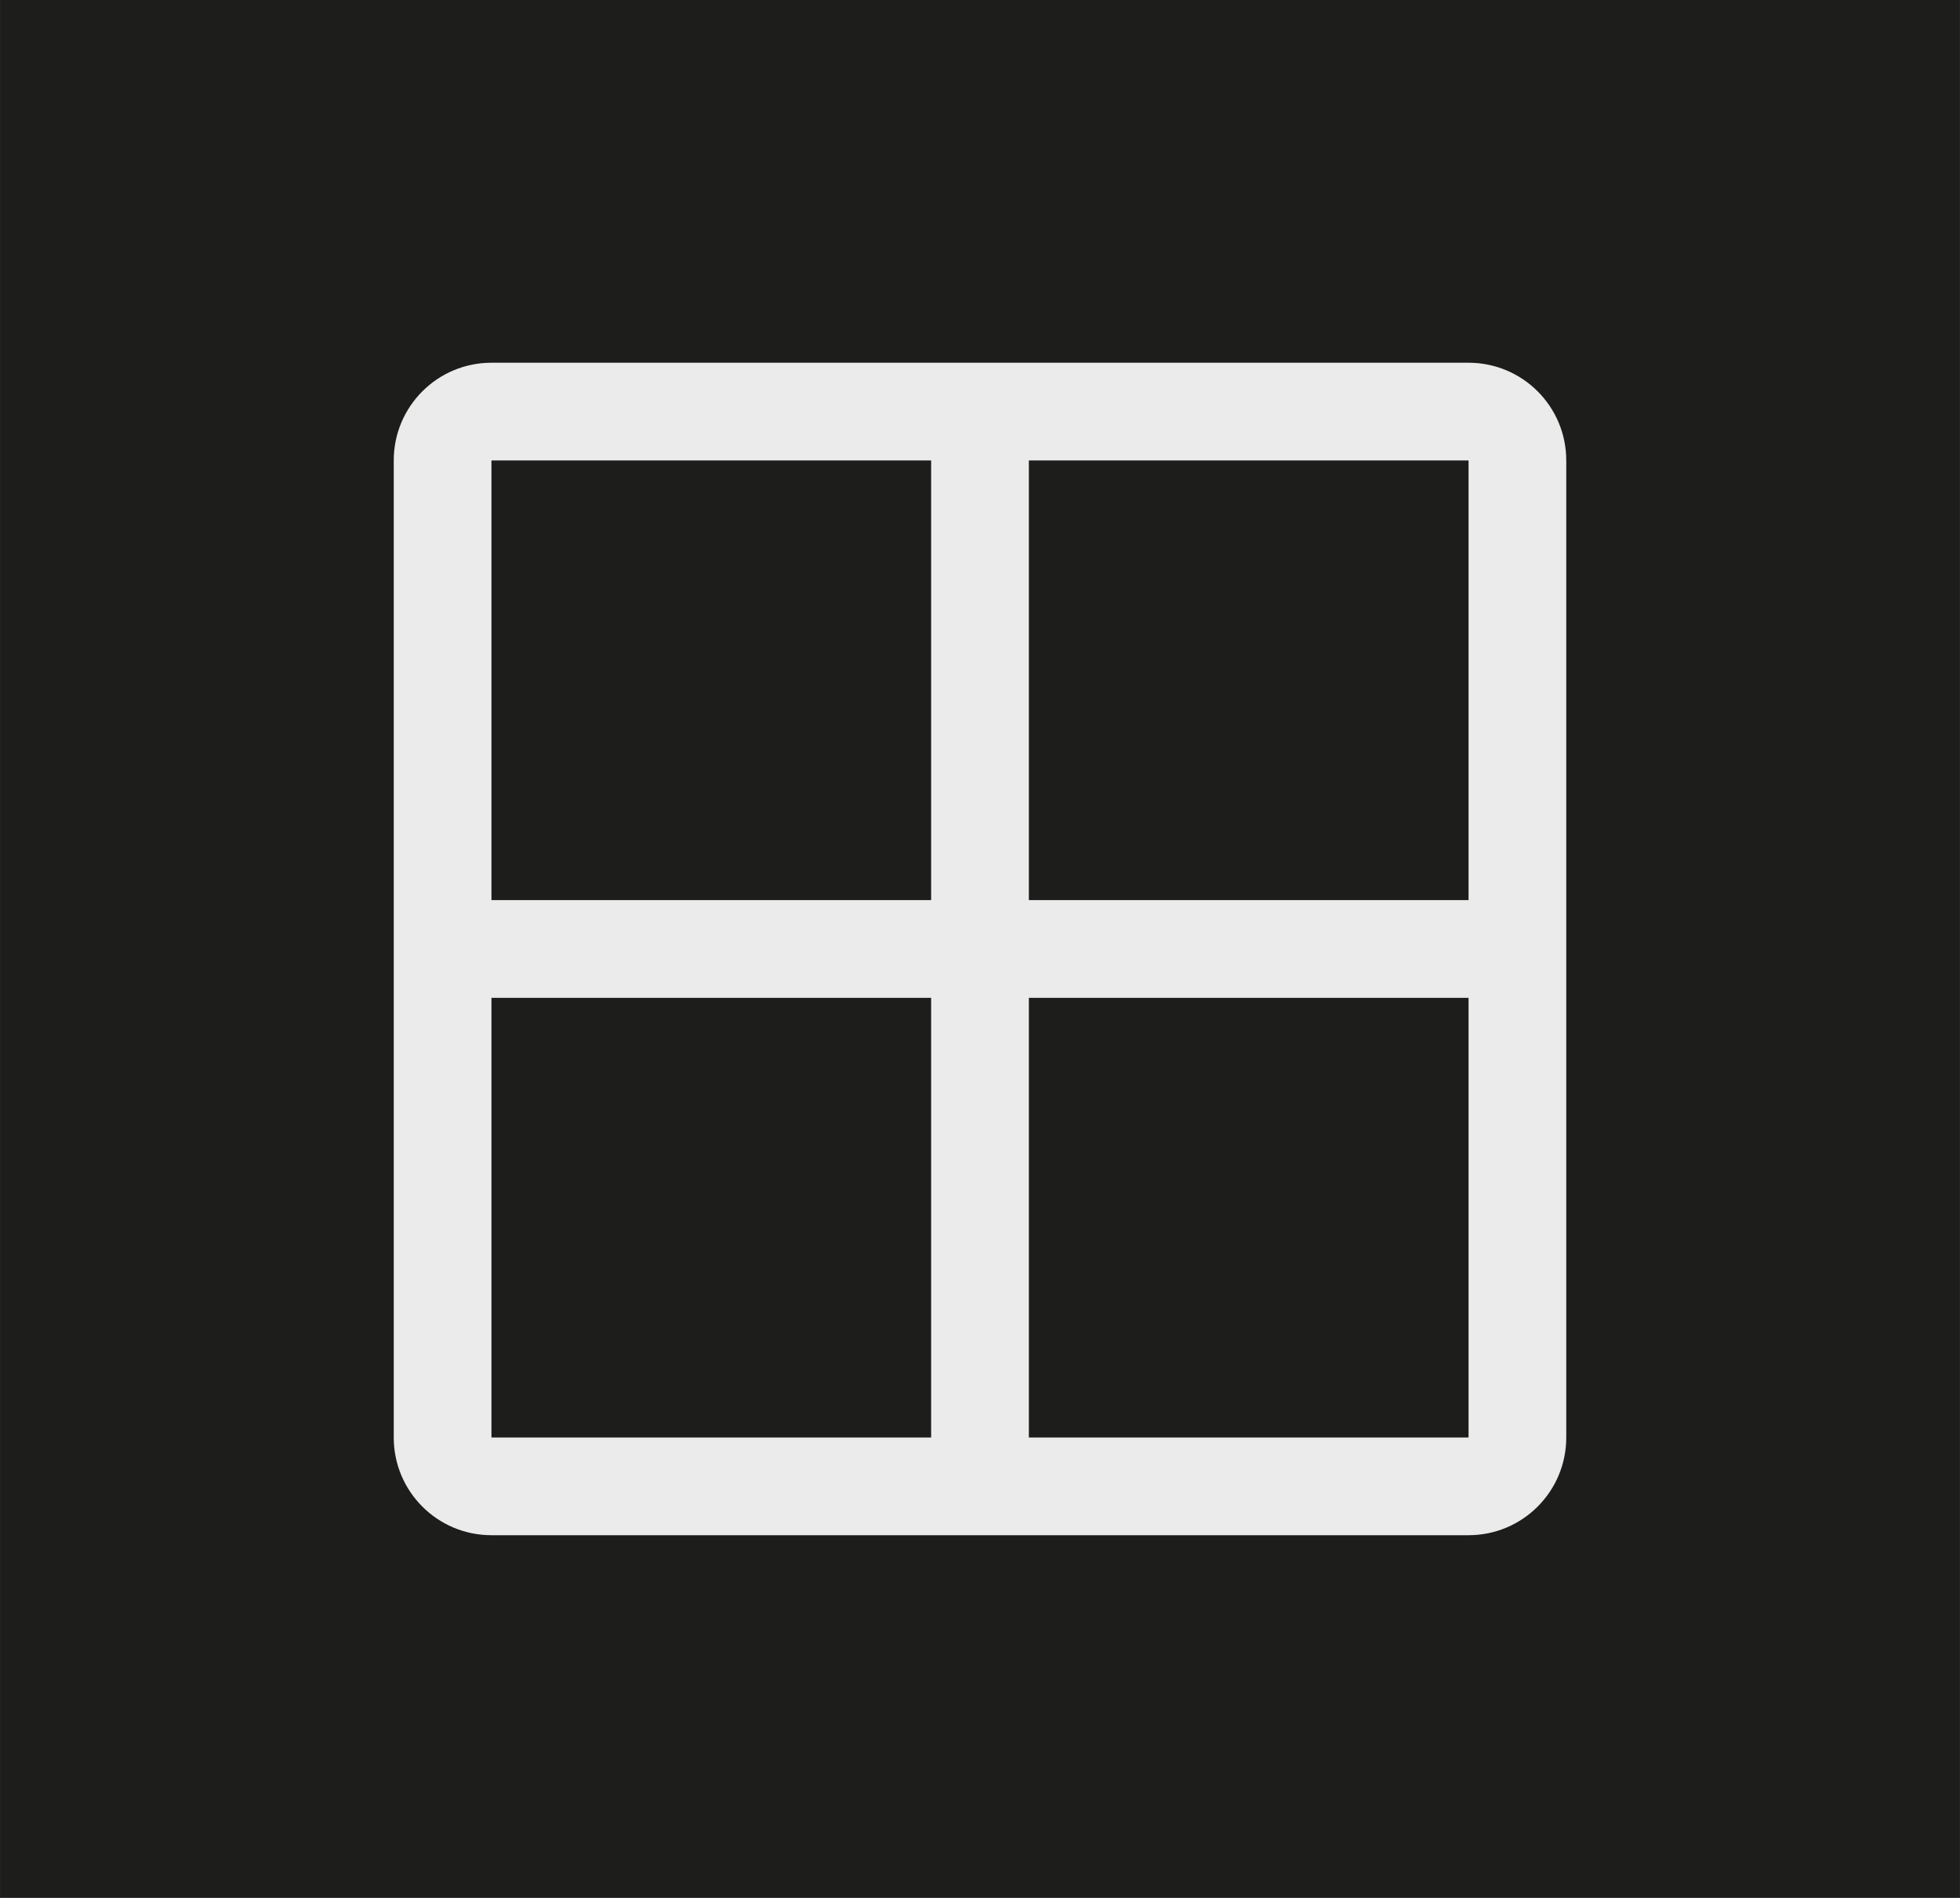
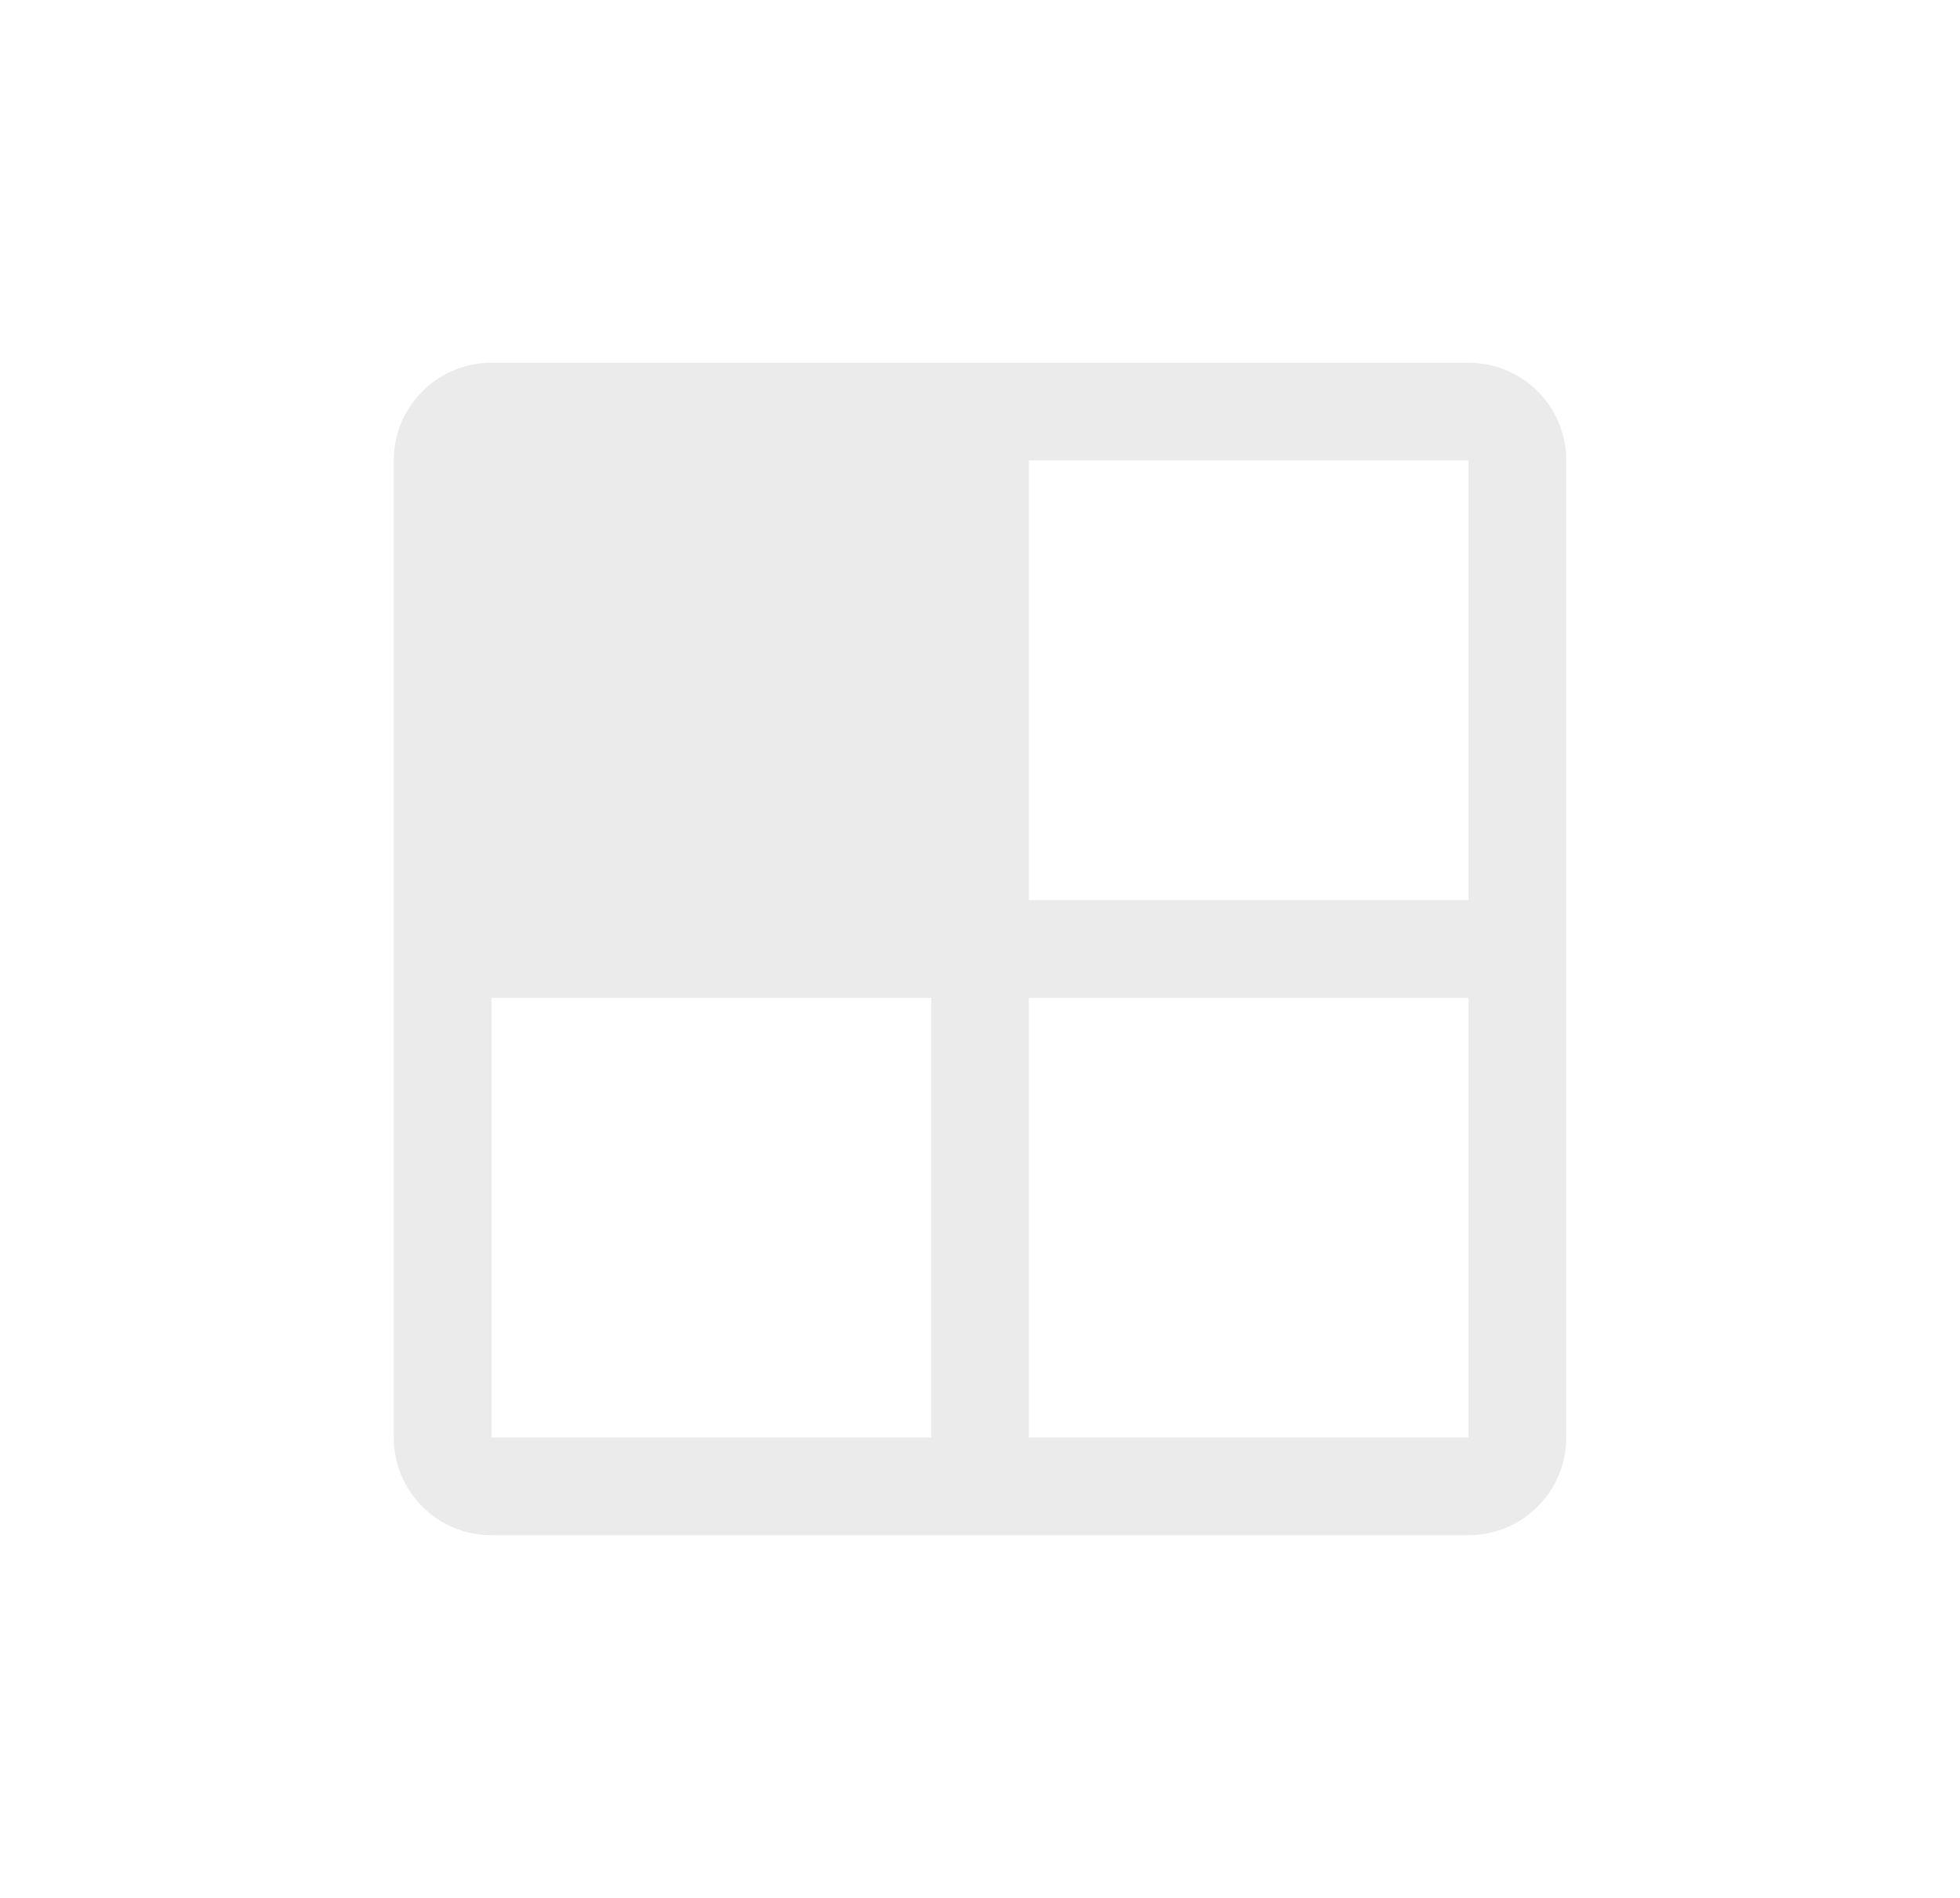
<svg xmlns="http://www.w3.org/2000/svg" id="Layer_1" width="14.153mm" height="13.705mm" viewBox="0 0 40.118 38.849">
-   <rect width="40.118" height="38.849" style="fill:#1d1d1b;" />
-   <path d="m30.059,7.425H10.059c-1.105,0-2,.895-2,2h0v20h0c0,1.105.895,2,2,2h20c1.105,0,2-.895,2-2h0V9.425h0c0-1.105-.895-2-2-2Zm-20,2h9v9h-9v-9Zm0,20v-9h9v9h-9Zm20,0h-9v-9h9v9Zm0-11h-9v-9h9v9Z" style="fill:#ebebeb;" />
+   <path d="m30.059,7.425H10.059c-1.105,0-2,.895-2,2h0v20h0c0,1.105.895,2,2,2h20c1.105,0,2-.895,2-2h0V9.425h0c0-1.105-.895-2-2-2Zm-20,2h9v9v-9Zm0,20v-9h9v9h-9Zm20,0h-9v-9h9v9Zm0-11h-9v-9h9v9Z" style="fill:#ebebeb;" />
</svg>